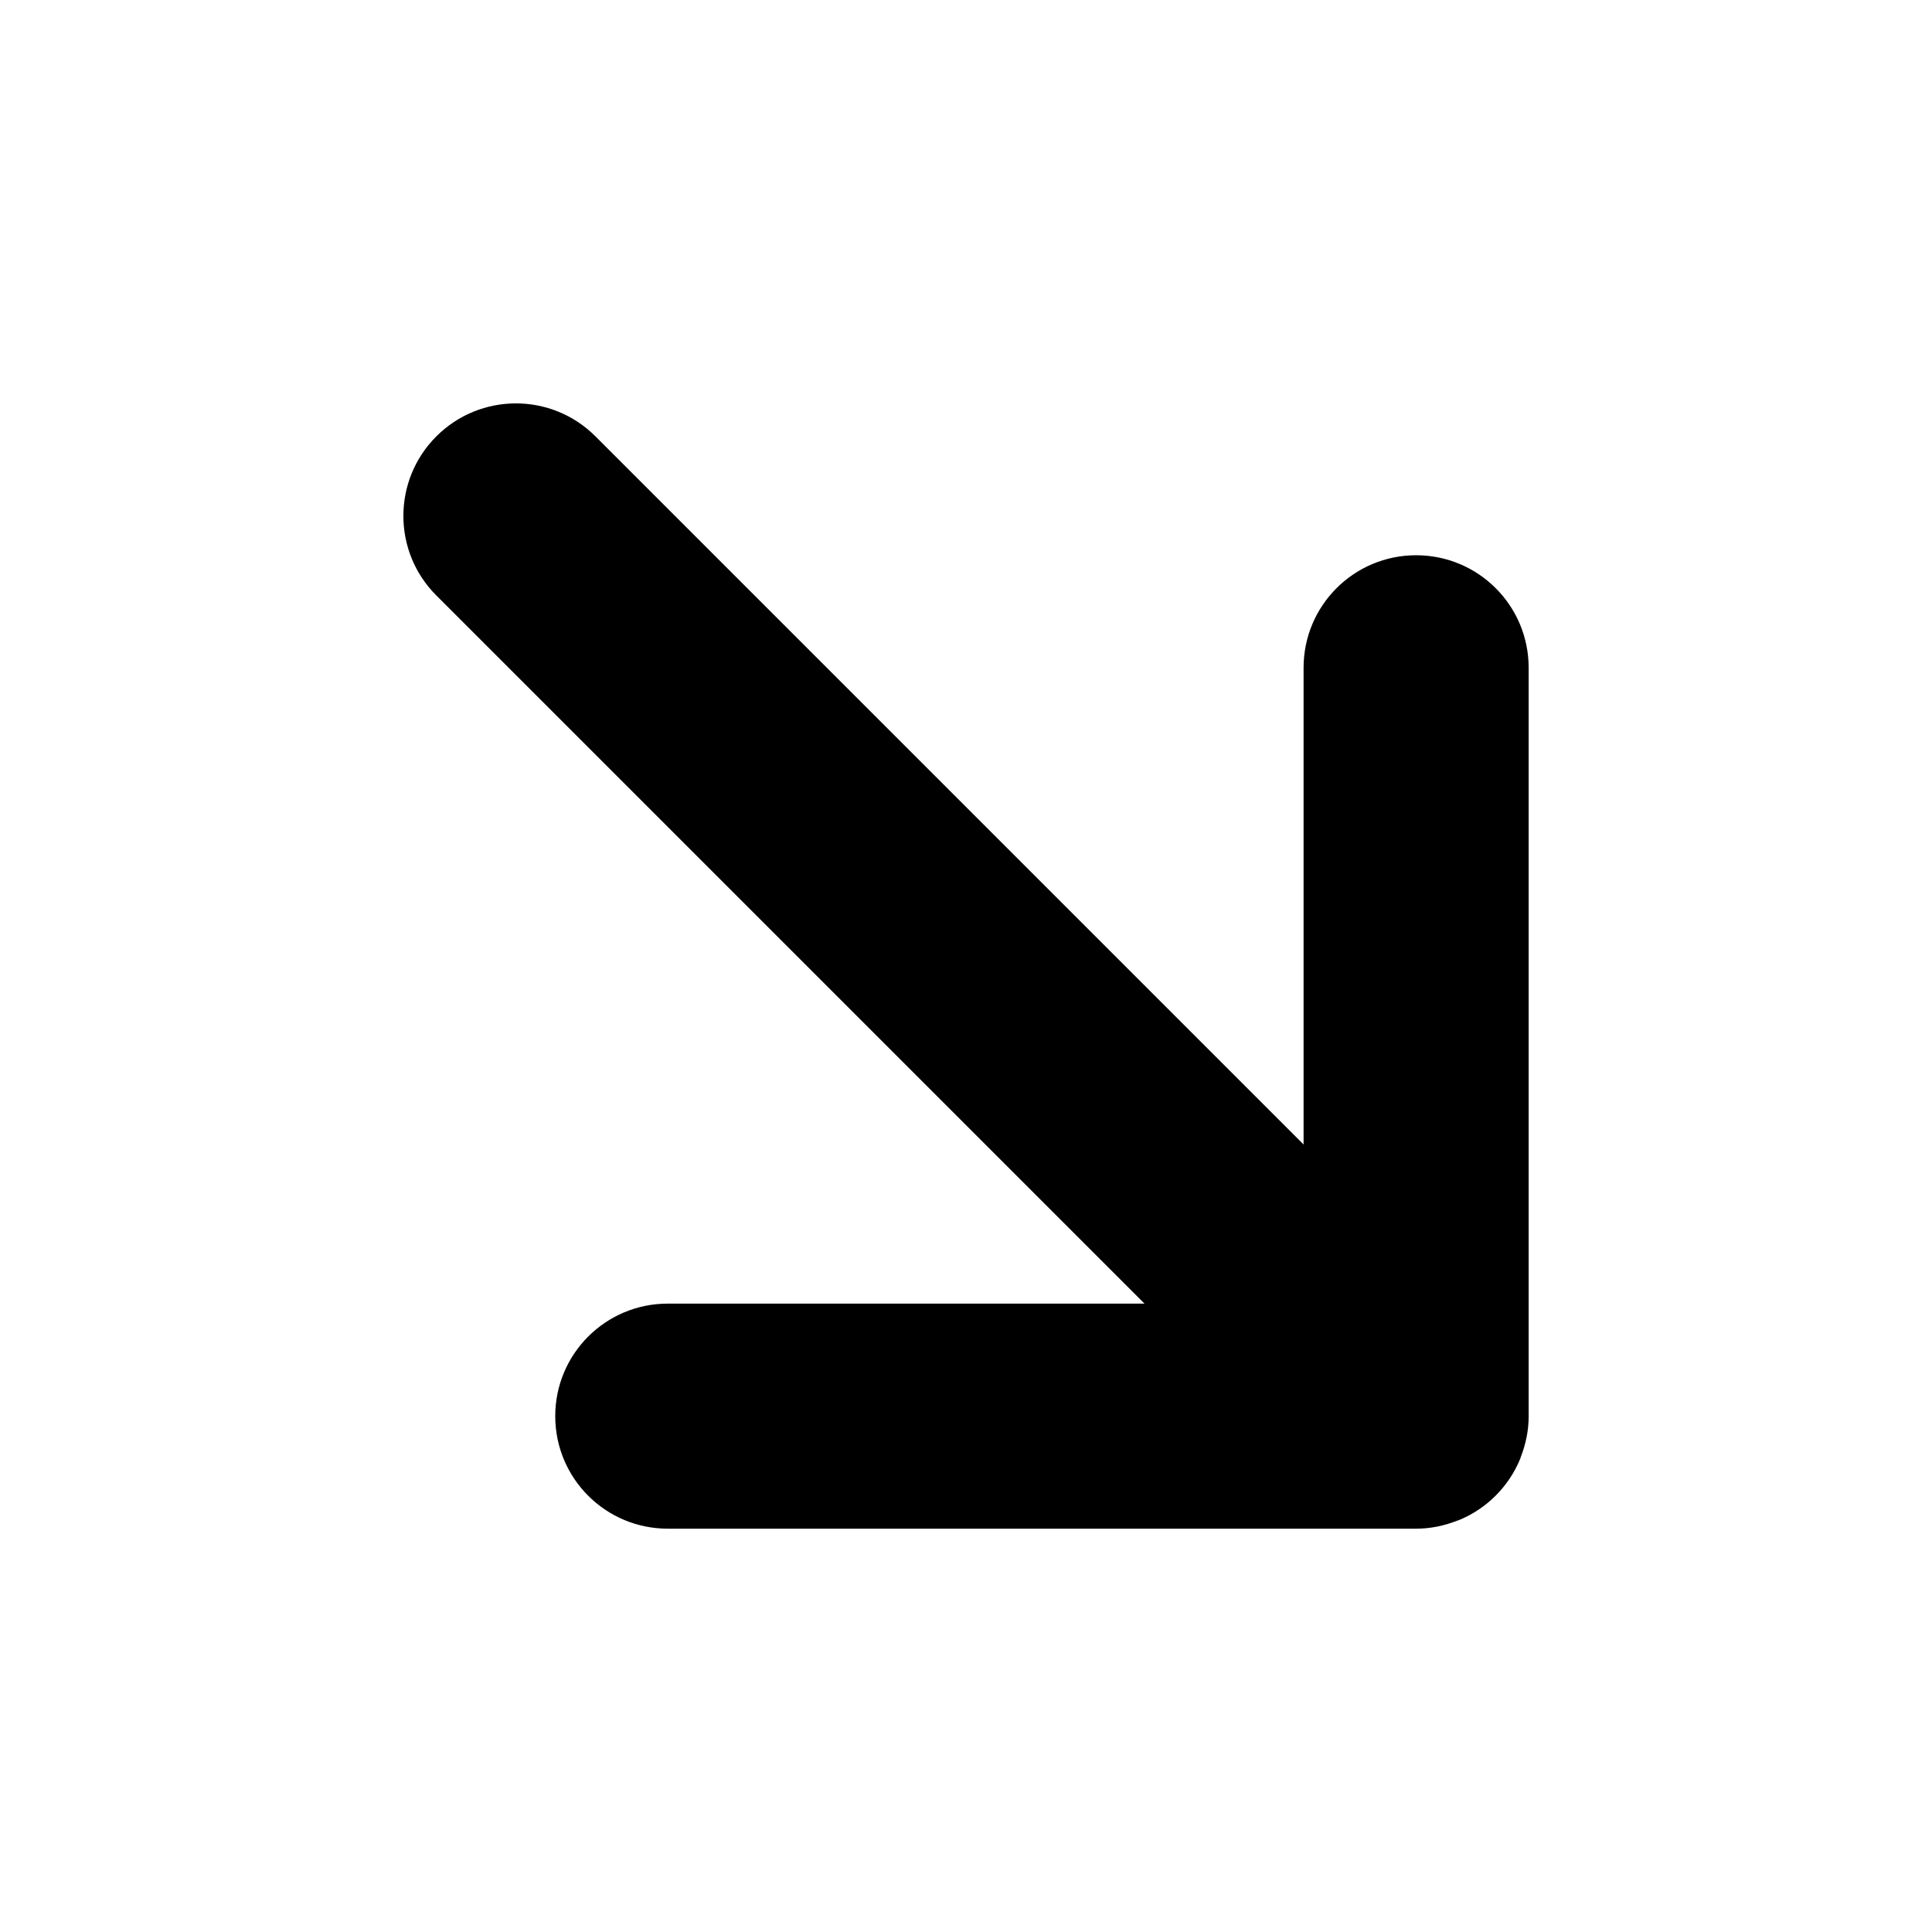
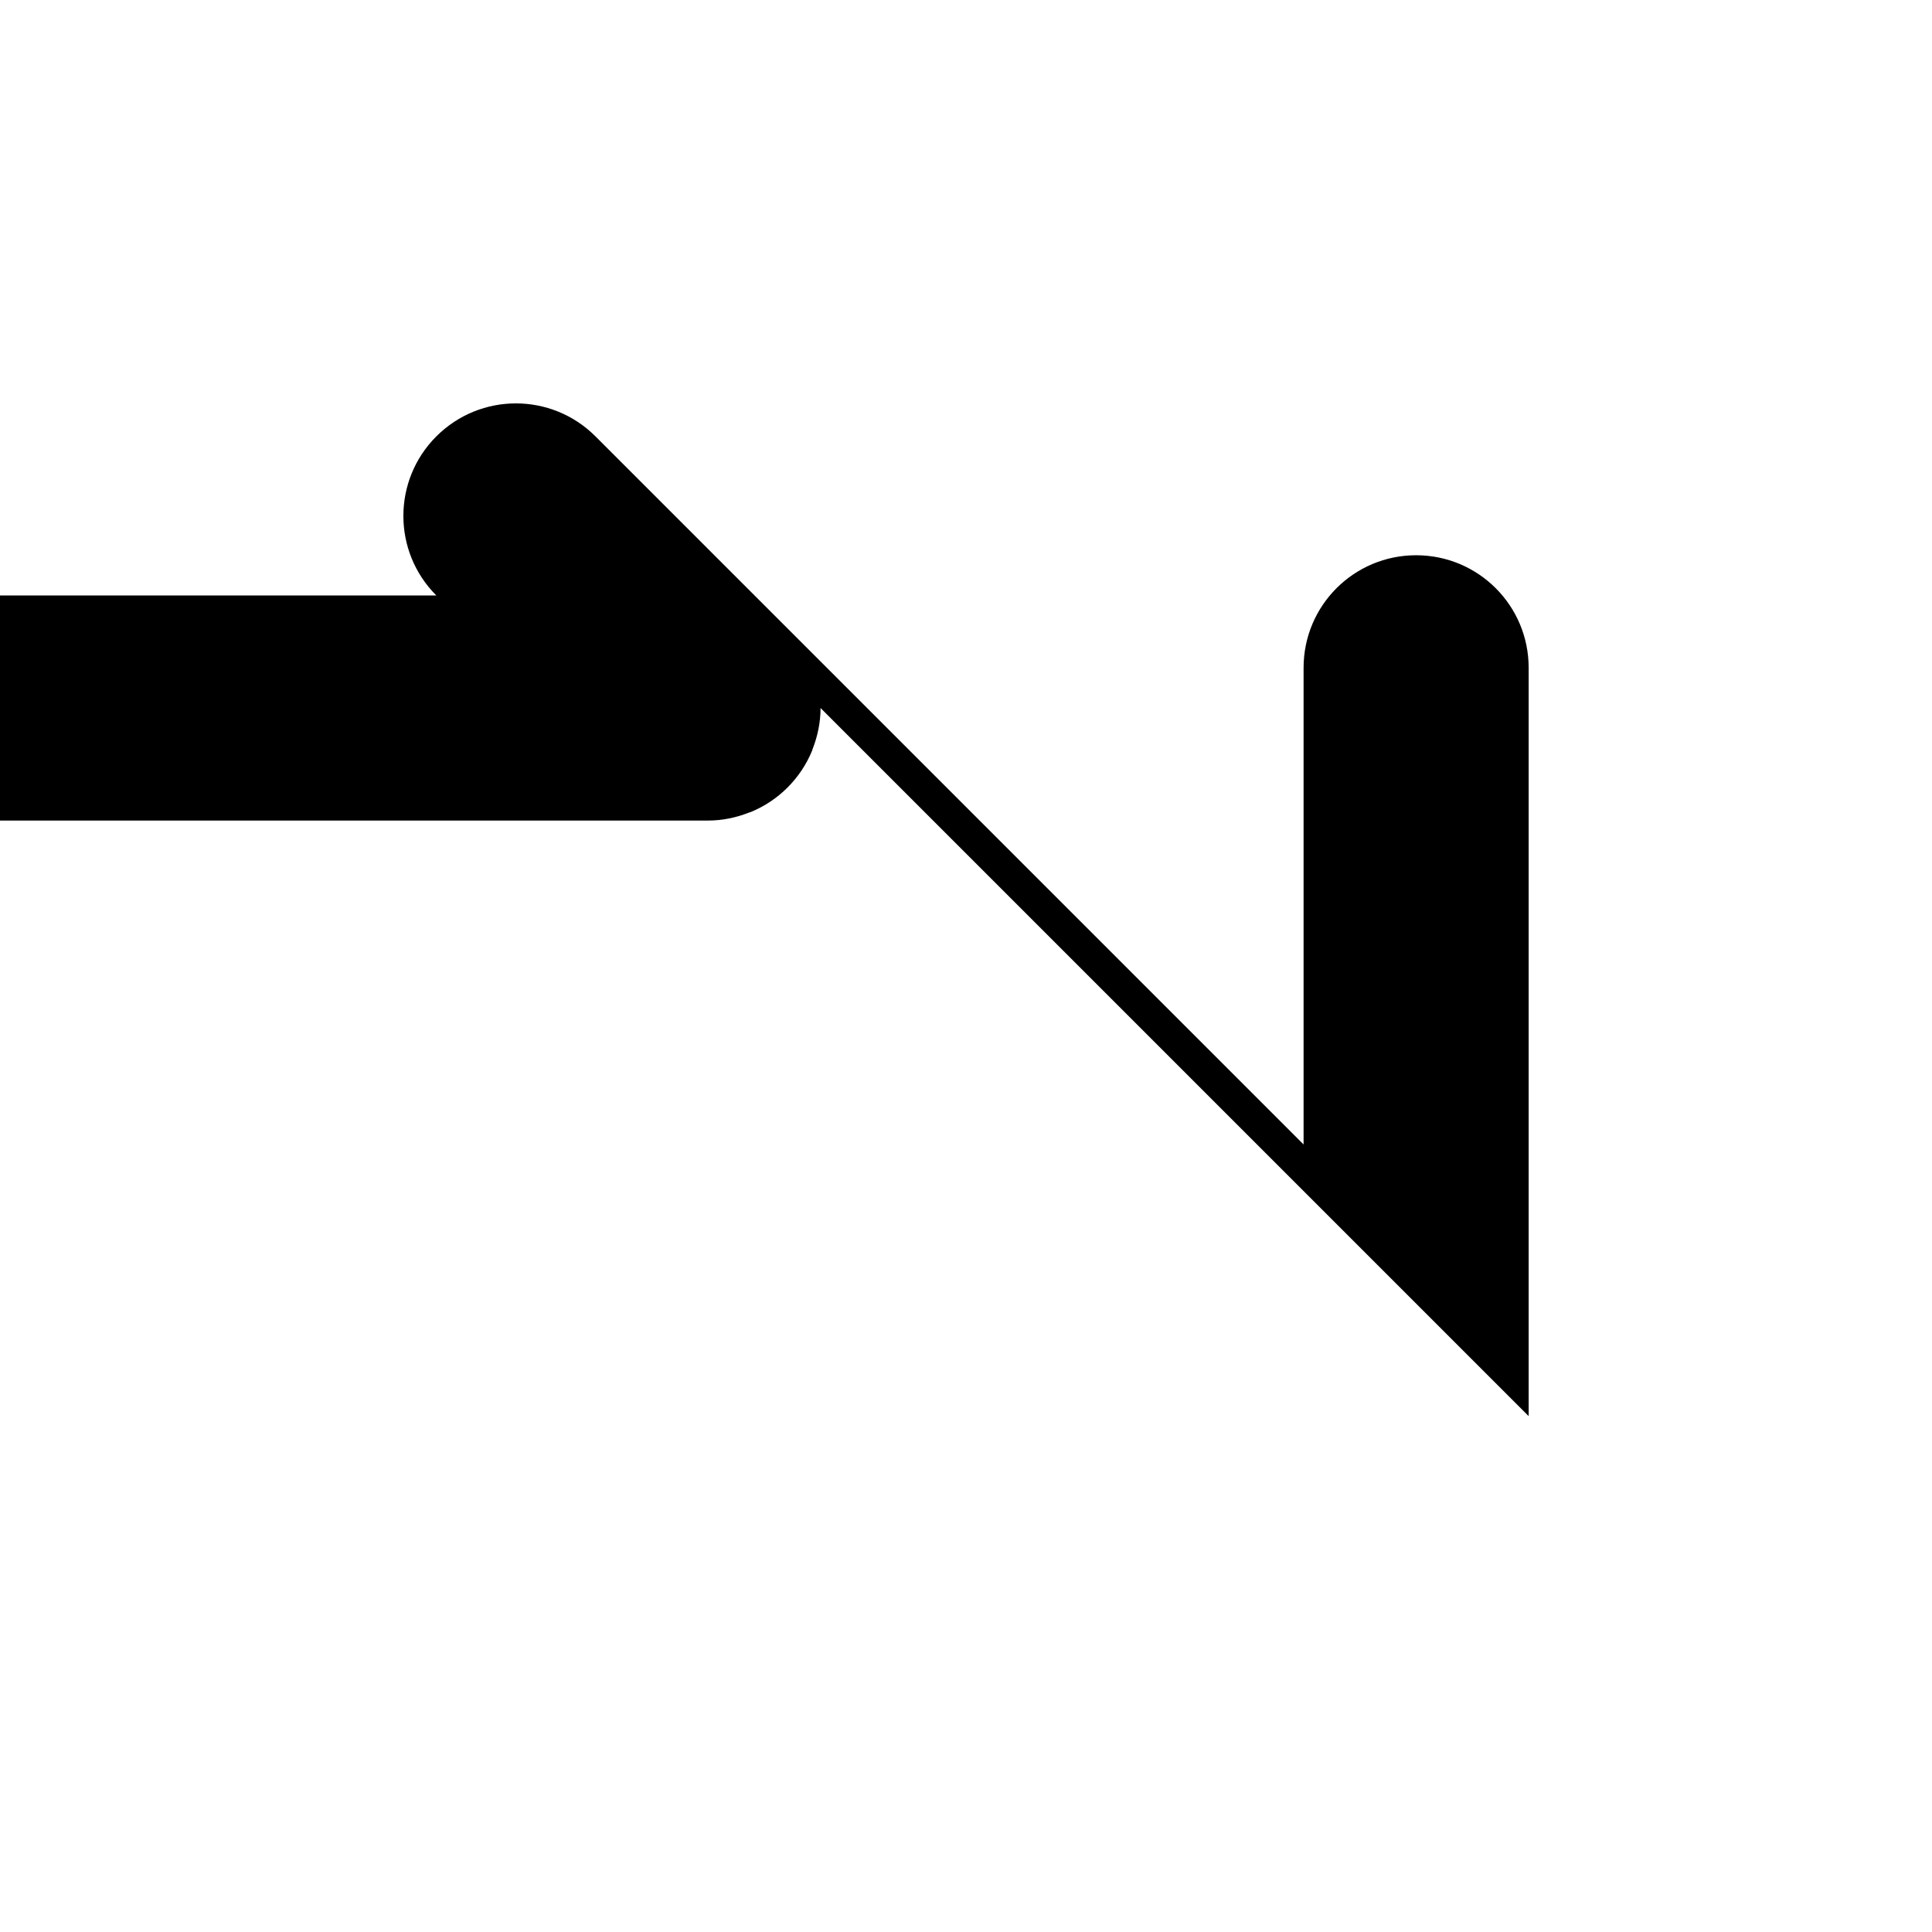
<svg xmlns="http://www.w3.org/2000/svg" fill="#000000" width="800px" height="800px" version="1.1" viewBox="144 144 512 512">
-   <path d="m549.11 519.29v-198.32c0-16.484-13.34-29.824-29.824-29.824-16.484 0-29.824 13.34-29.824 29.824v126.33l-187.66-187.66c-11.648-11.648-30.516-11.648-42.164 0-11.652 11.637-11.652 30.543 0 42.172l187.66 187.66h-126.33c-16.484 0-29.824 13.34-29.824 29.82 0 16.484 13.34 29.824 29.824 29.824h198.32c3.856 0 7.512-0.793 10.895-2.125 0.137-0.062 0.301-0.074 0.438-0.137 7.356-3.019 13.223-8.891 16.246-16.246 0.062-0.137 0.082-0.301 0.137-0.438 1.316-3.363 2.109-7.023 2.109-10.879z" fill-rule="evenodd" />
+   <path d="m549.11 519.29v-198.32c0-16.484-13.34-29.824-29.824-29.824-16.484 0-29.824 13.34-29.824 29.824v126.33l-187.66-187.66c-11.648-11.648-30.516-11.648-42.164 0-11.652 11.637-11.652 30.543 0 42.172h-126.33c-16.484 0-29.824 13.34-29.824 29.82 0 16.484 13.34 29.824 29.824 29.824h198.32c3.856 0 7.512-0.793 10.895-2.125 0.137-0.062 0.301-0.074 0.438-0.137 7.356-3.019 13.223-8.891 16.246-16.246 0.062-0.137 0.082-0.301 0.137-0.438 1.316-3.363 2.109-7.023 2.109-10.879z" fill-rule="evenodd" />
</svg>